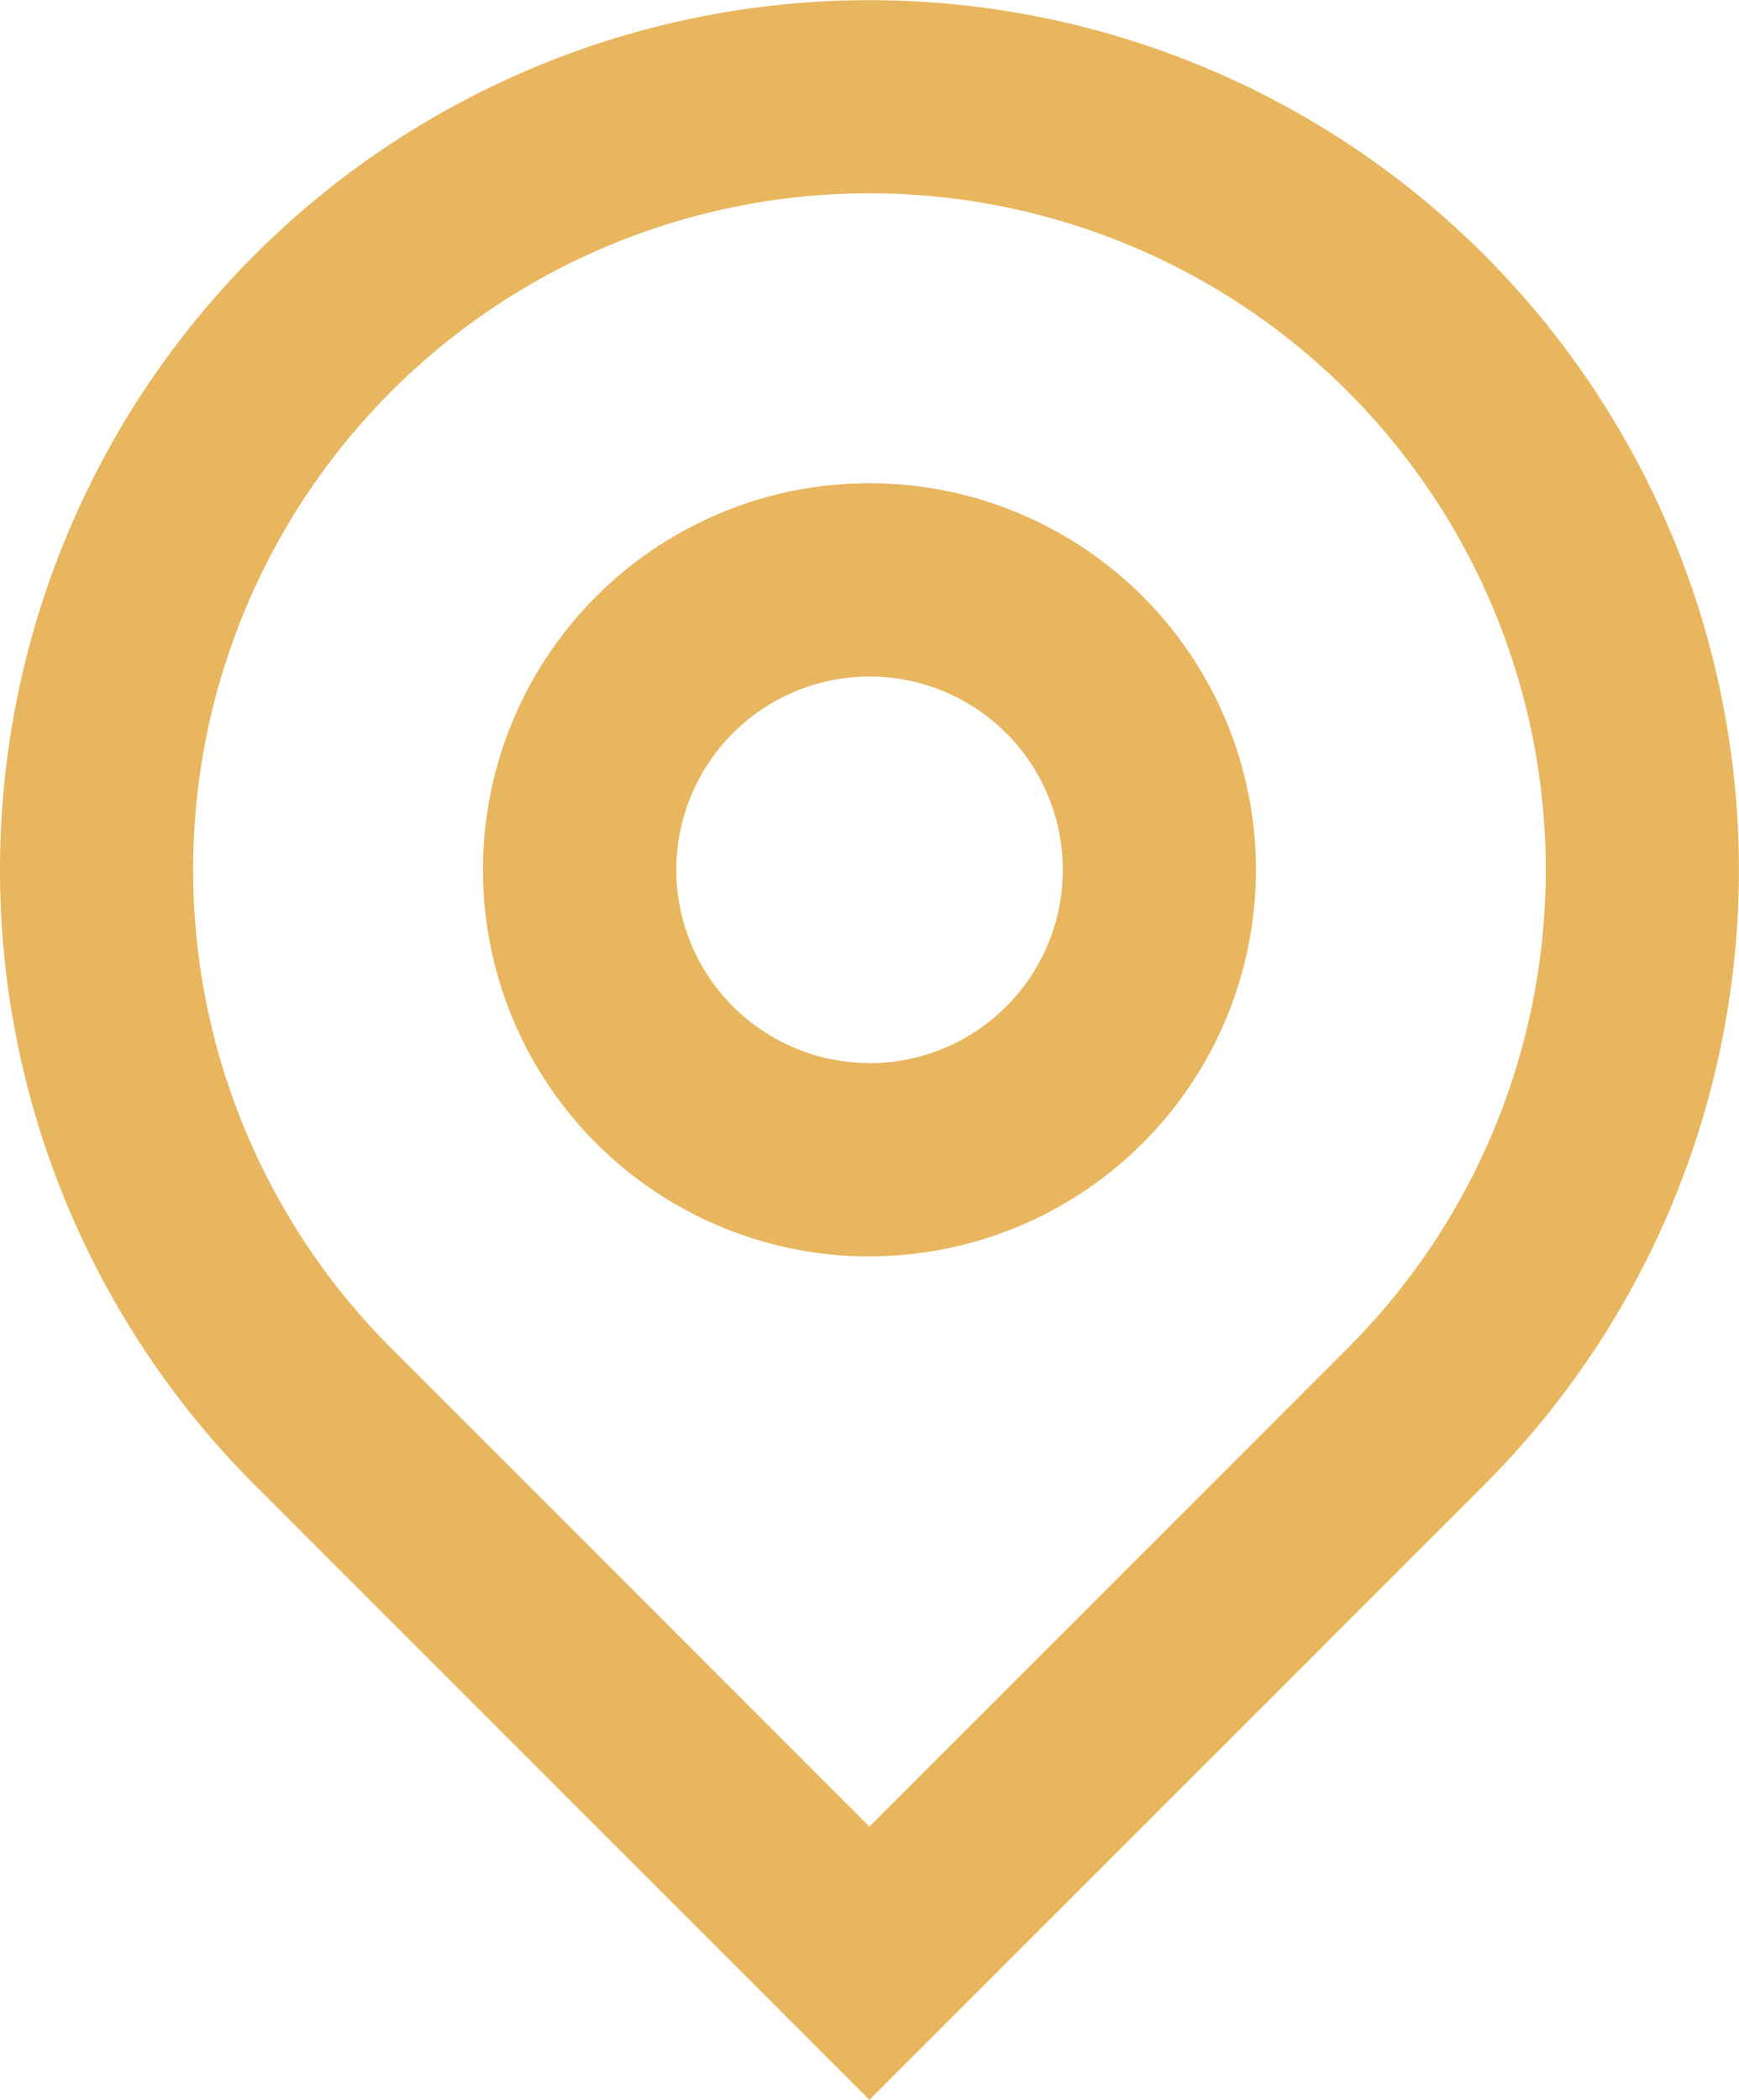
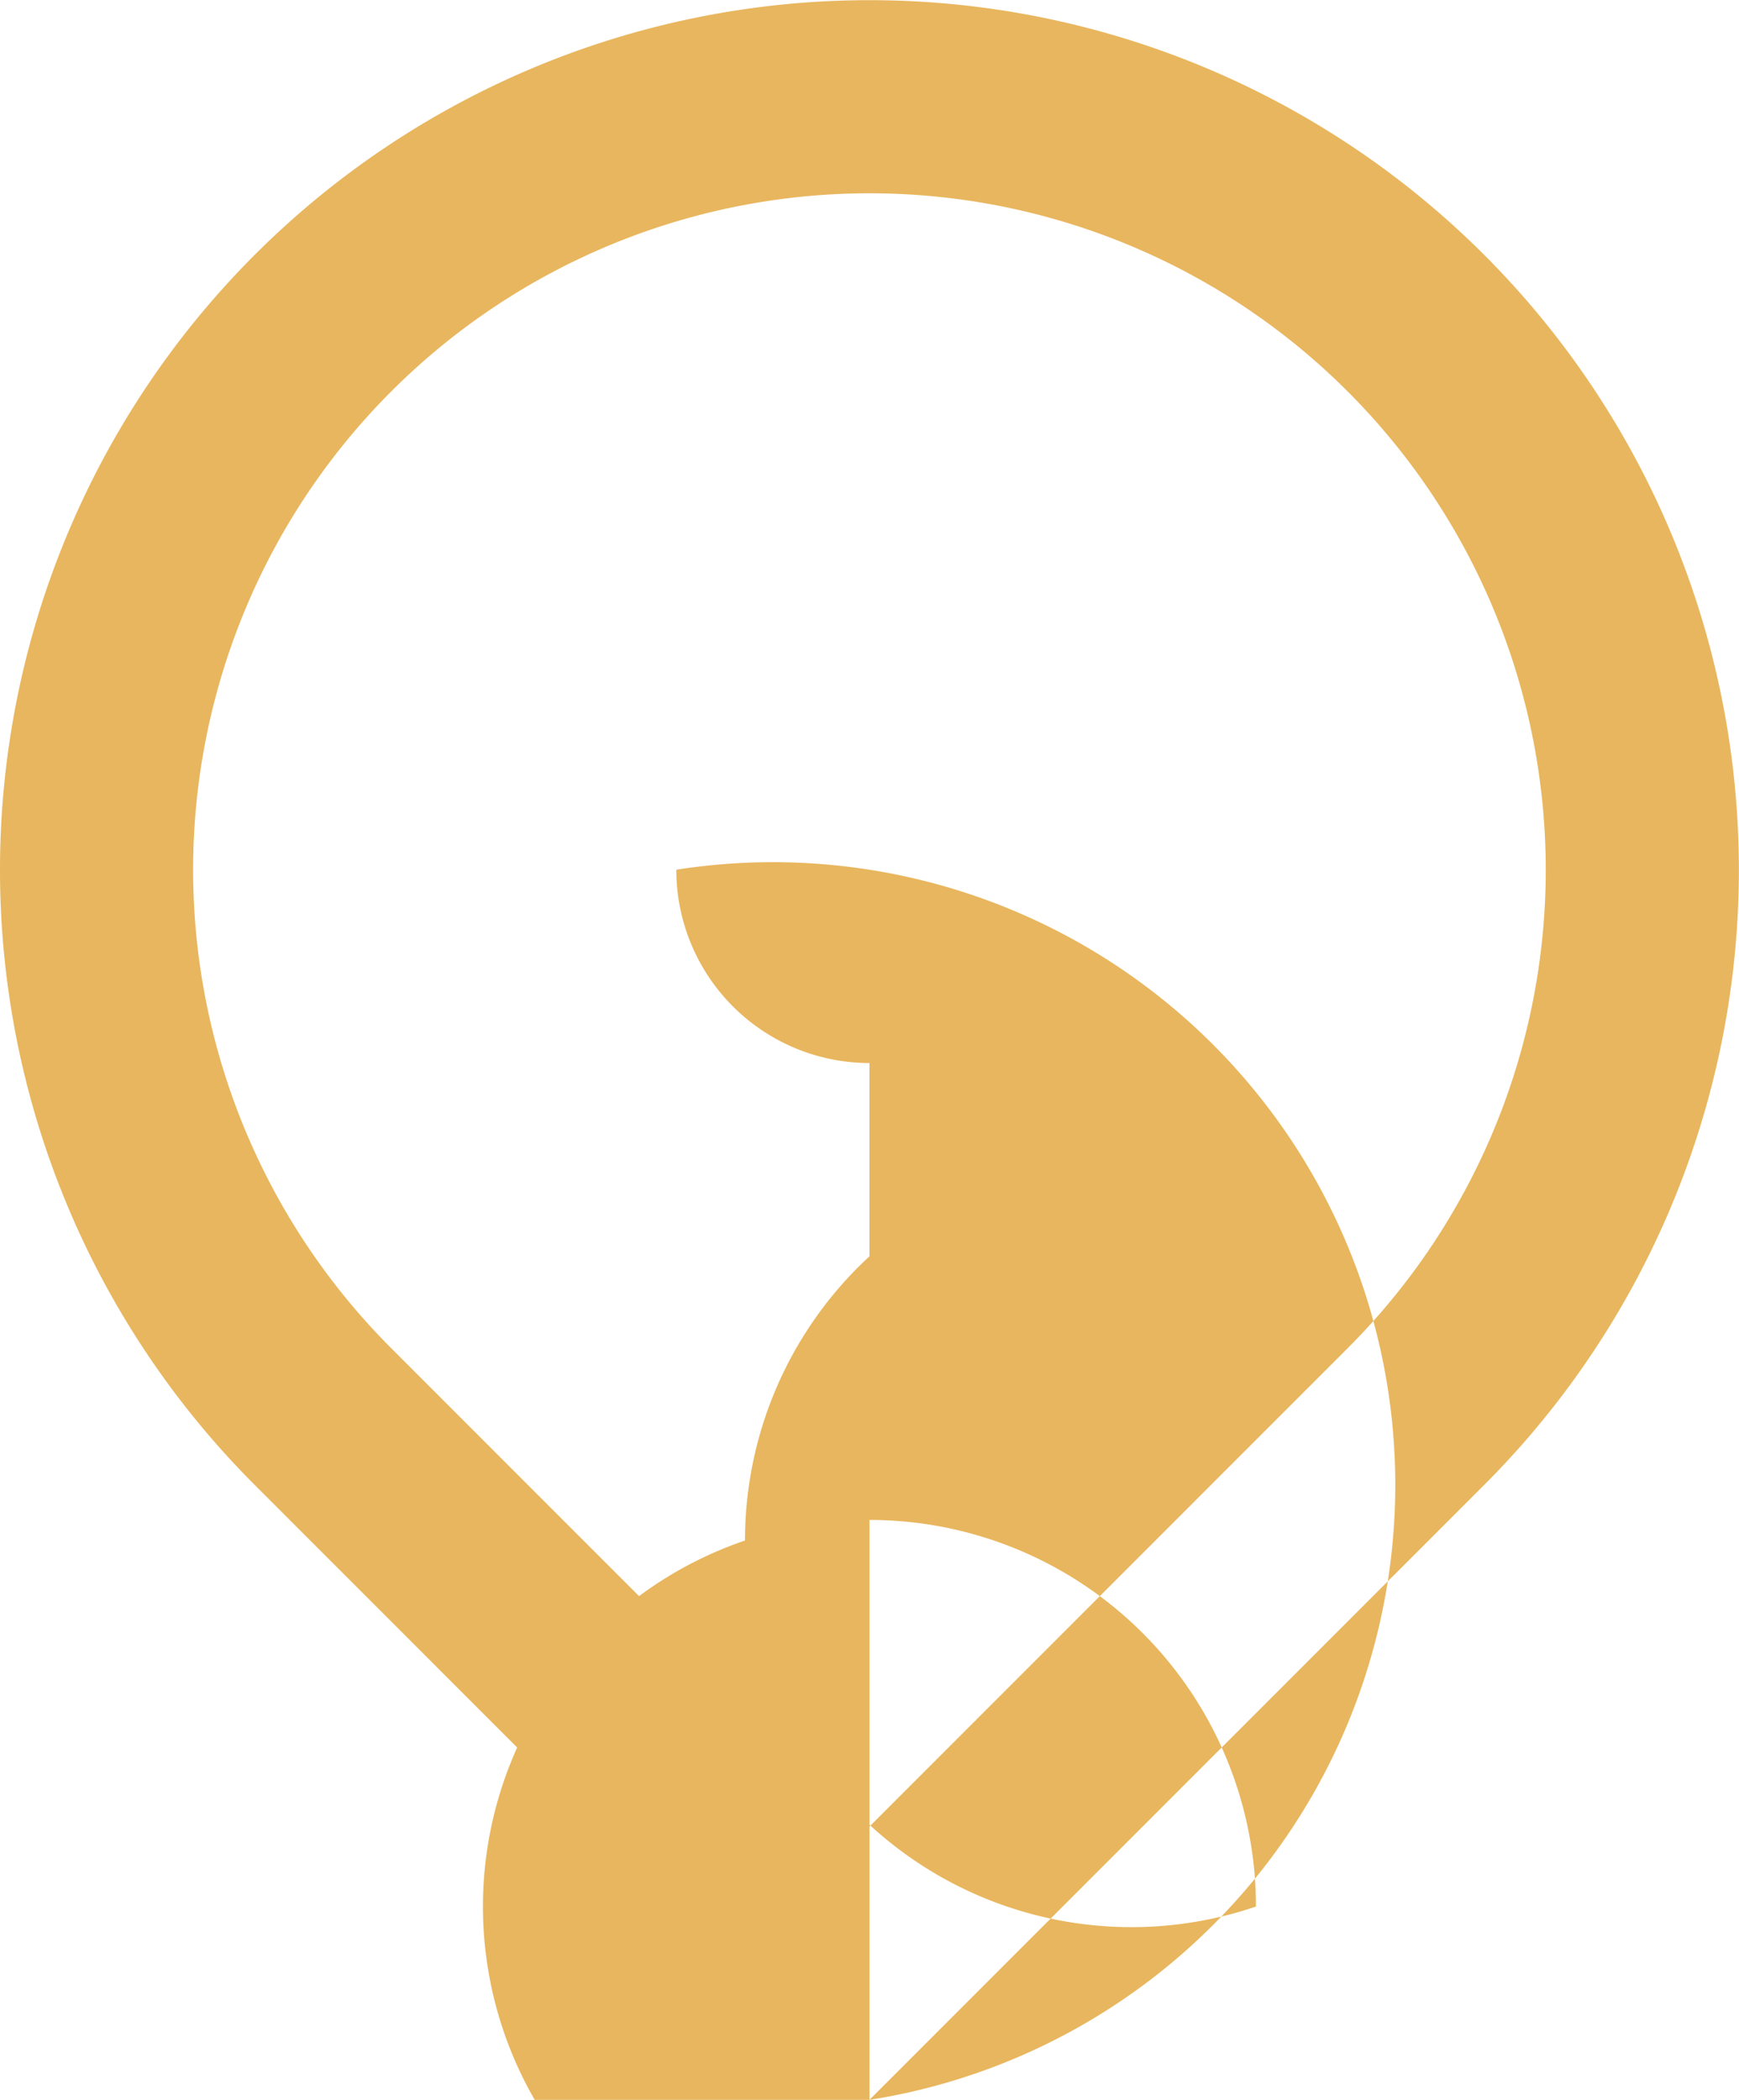
<svg xmlns="http://www.w3.org/2000/svg" width="15.073" height="18.195" viewBox="0 0 15.073 18.195">
-   <path id="map-icon" d="M10.536,17.827l4.145-4.145a5.862,5.862,0,1,0-8.29,0Zm0,2.368L5.207,14.866a7.536,7.536,0,1,1,10.658,0Zm0-8.983A1.675,1.675,0,1,0,8.862,9.536,1.675,1.675,0,0,0,10.536,11.211Zm0,1.675a3.35,3.35,0,1,1,3.35-3.35A3.35,3.35,0,0,1,10.536,12.886Z" transform="translate(-3 -2)" fill="#e8b65e" />
+   <path id="map-icon" d="M10.536,17.827l4.145-4.145a5.862,5.862,0,1,0-8.29,0Zm0,2.368L5.207,14.866a7.536,7.536,0,1,1,10.658,0ZA1.675,1.675,0,1,0,8.862,9.536,1.675,1.675,0,0,0,10.536,11.211Zm0,1.675a3.35,3.35,0,1,1,3.35-3.35A3.35,3.35,0,0,1,10.536,12.886Z" transform="translate(-3 -2)" fill="#e8b65e" />
</svg>